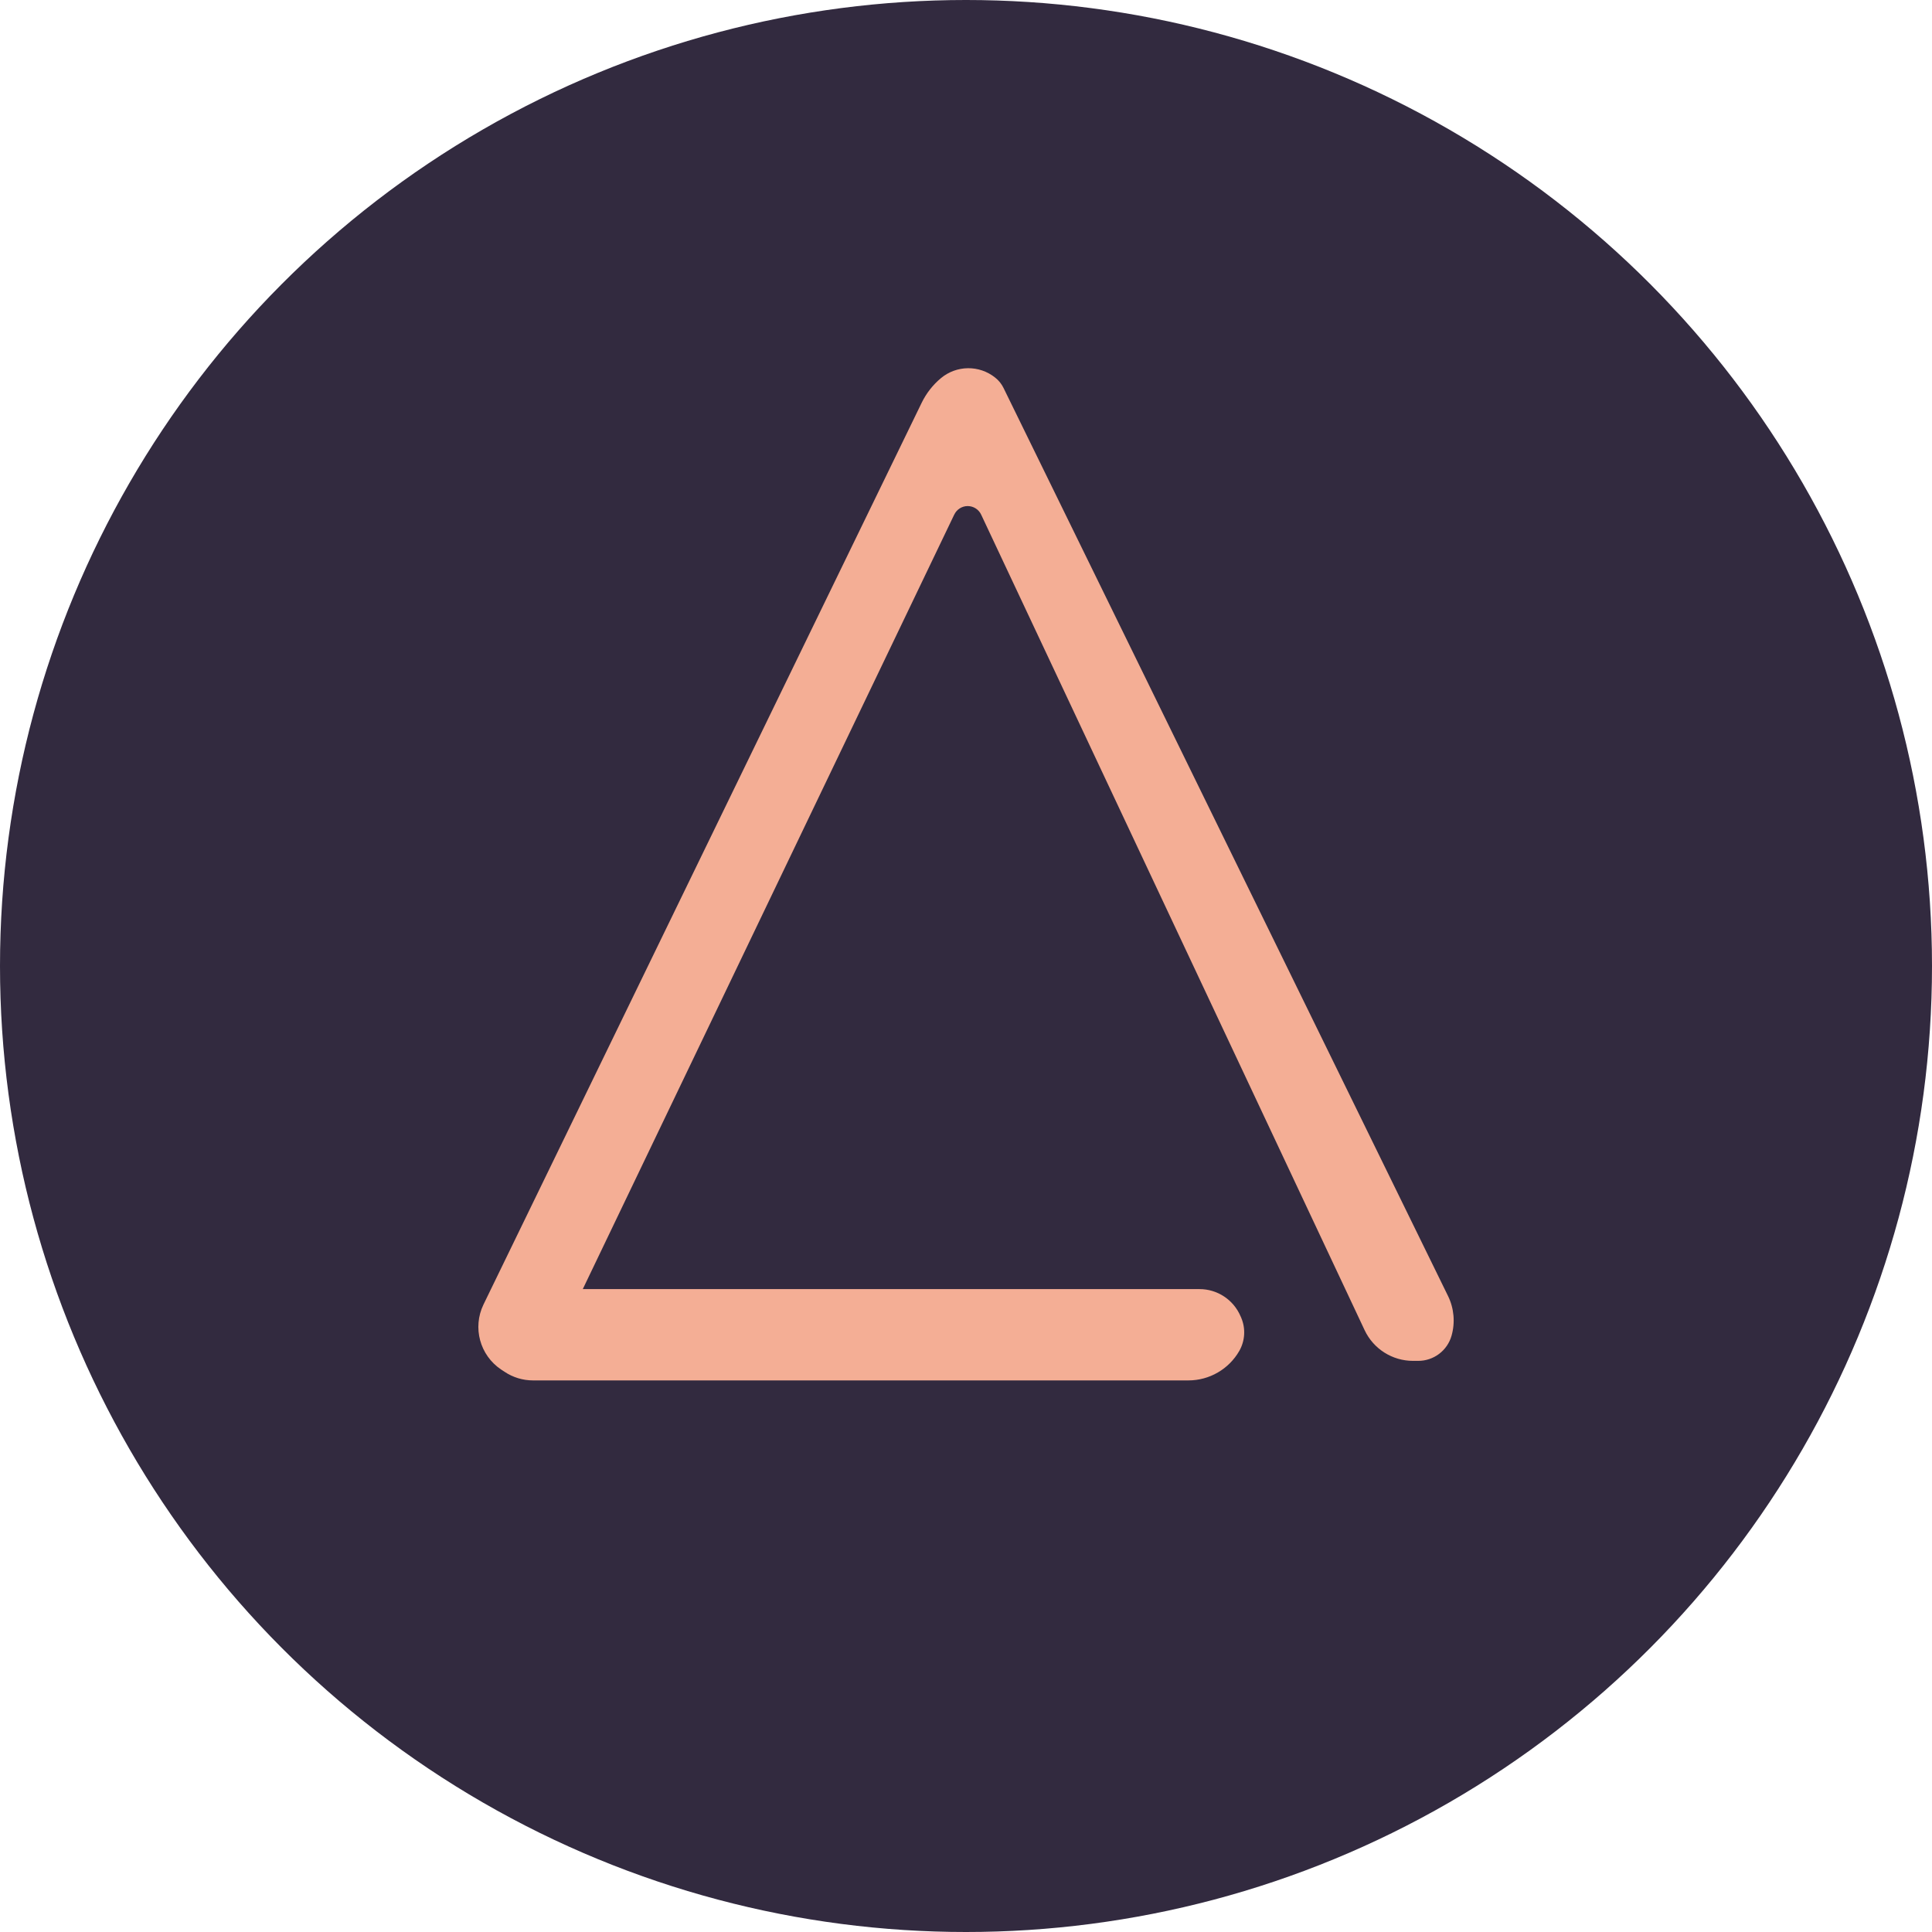
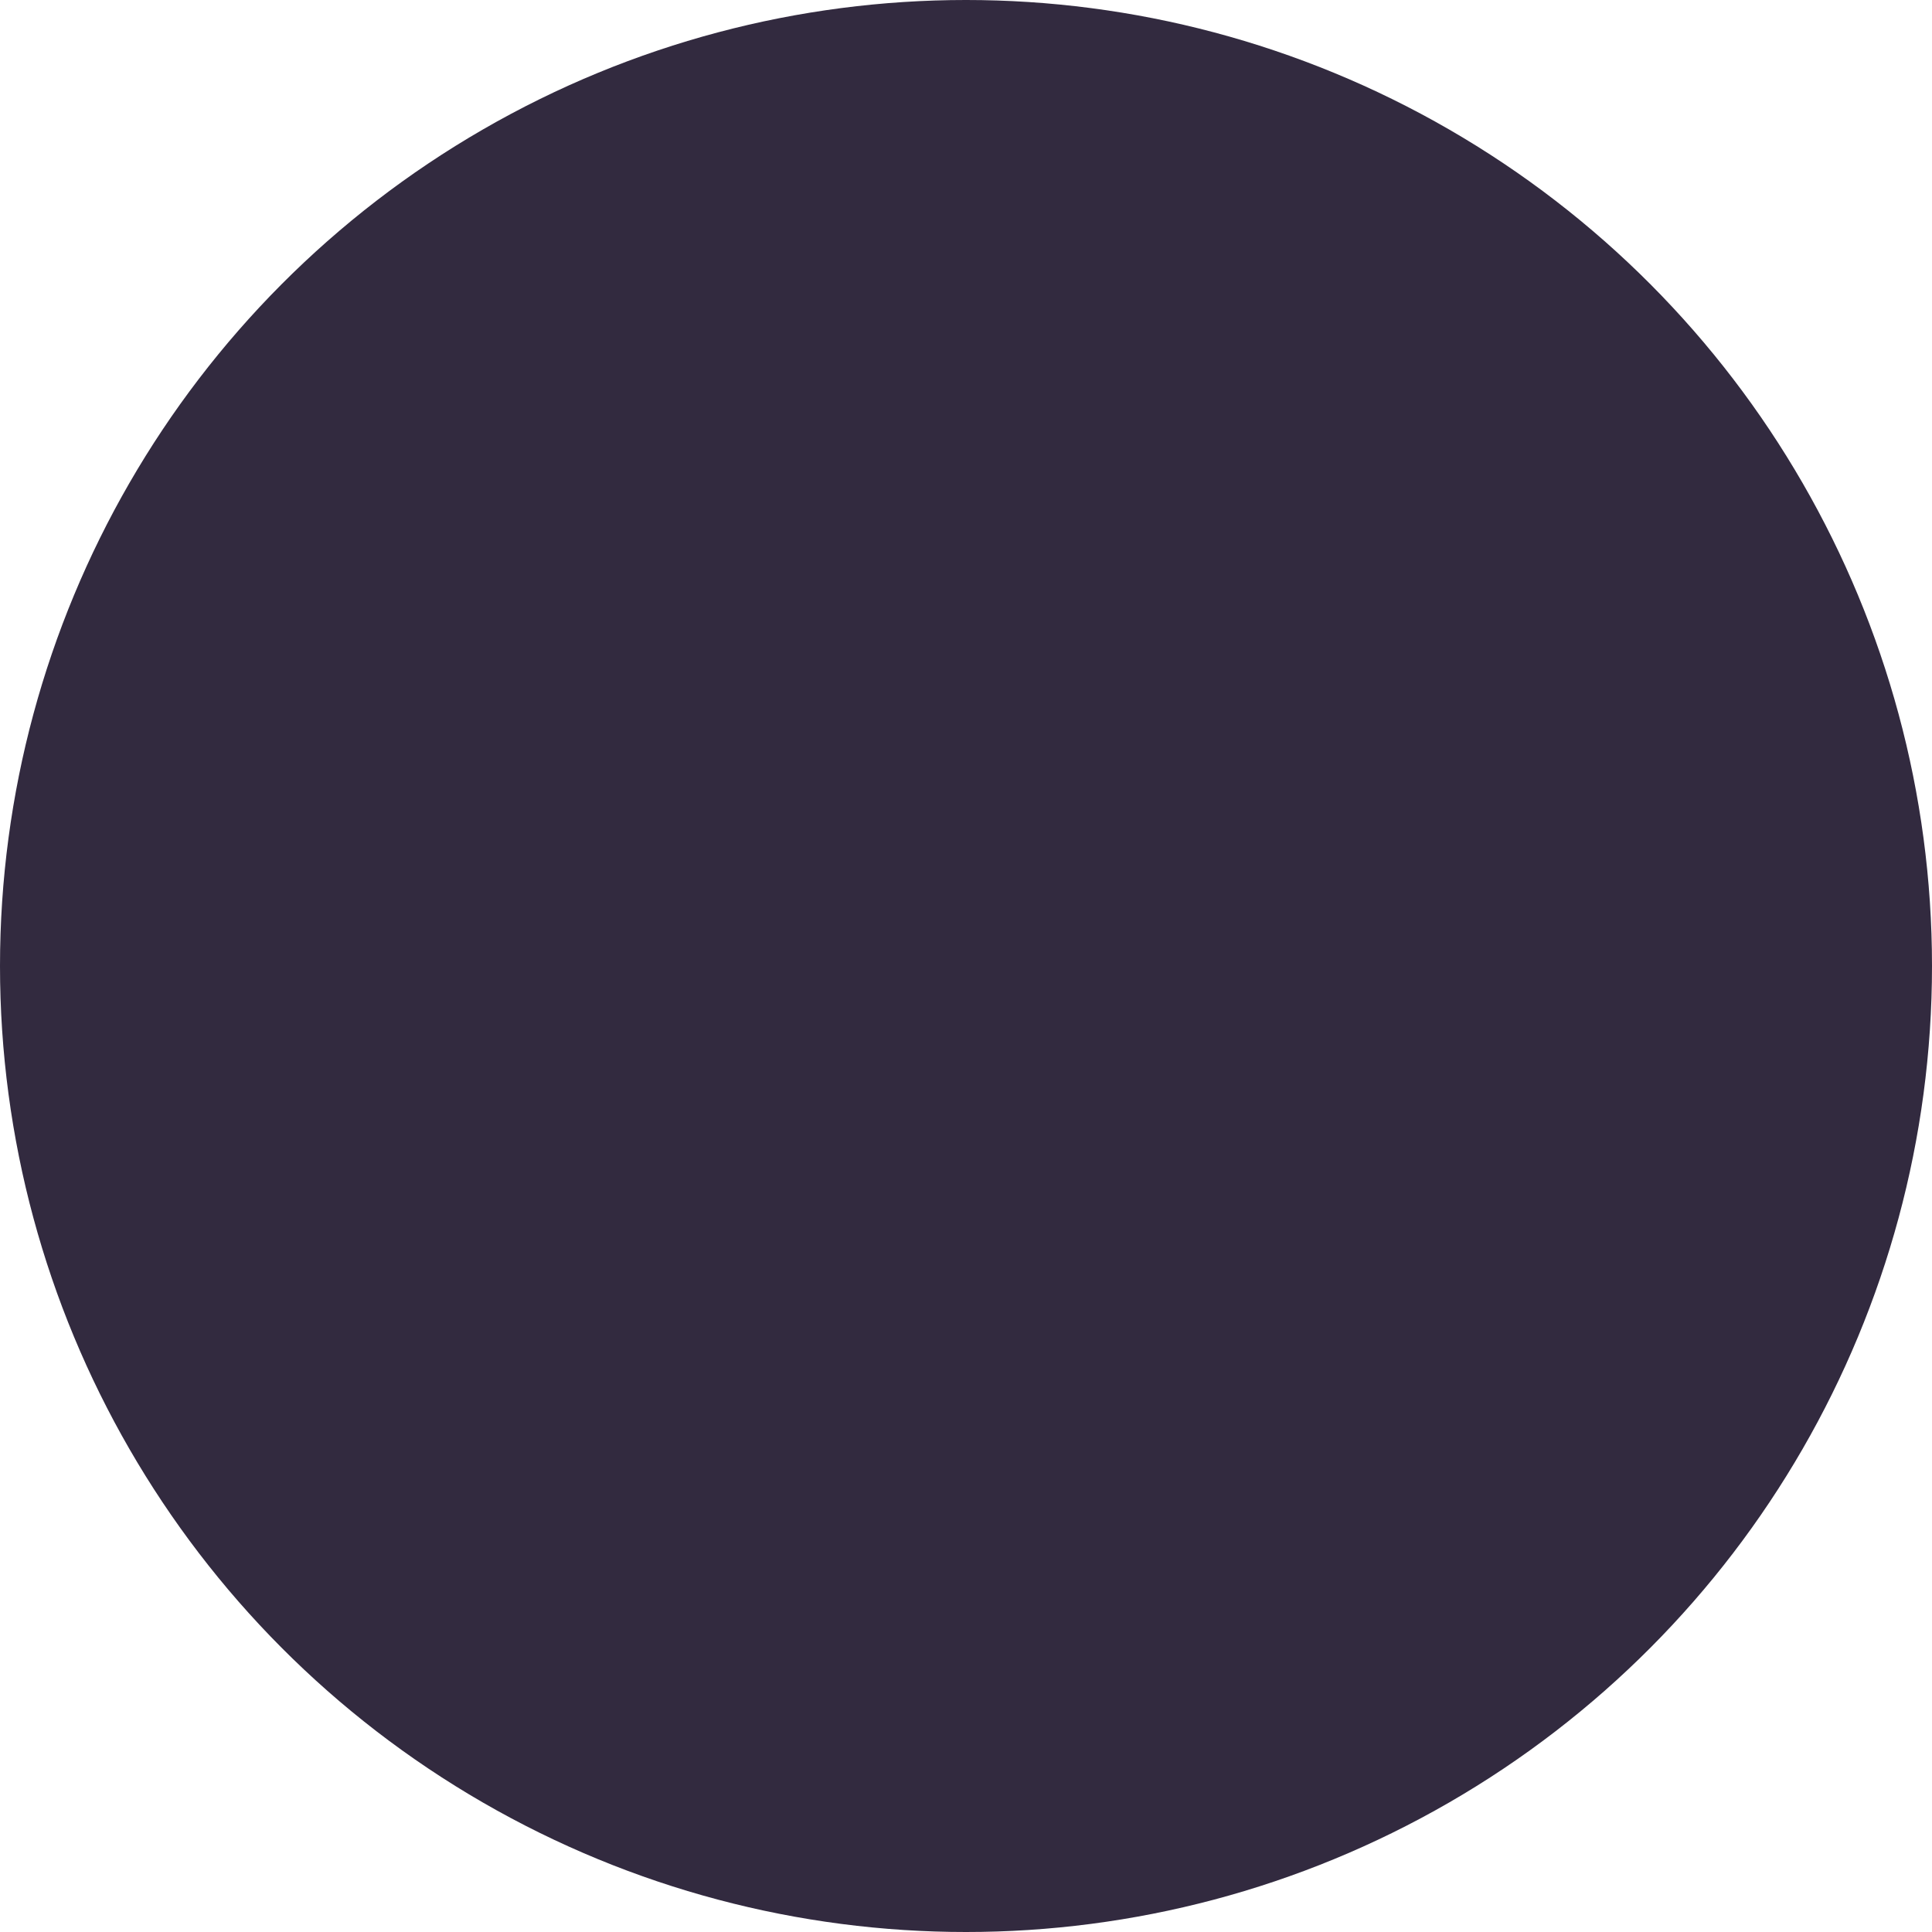
<svg xmlns="http://www.w3.org/2000/svg" width="68" height="68" viewBox="0 0 68 68" fill="none">
  <circle cx="34" cy="34" r="34" fill="#322A3F" />
-   <path d="M33.586 18.112L20.512 45.372H42.217C42.846 45.371 43.414 45.746 43.662 46.324L43.685 46.376C43.848 46.756 43.823 47.189 43.619 47.548C43.25 48.19 42.567 48.586 41.827 48.586H18.76C18.404 48.586 18.056 48.481 17.76 48.283L17.638 48.203C16.89 47.702 16.625 46.728 17.016 45.917L32.442 14.172C32.604 13.841 32.833 13.547 33.116 13.311C33.668 12.85 34.468 12.842 35.029 13.292C35.151 13.389 35.25 13.511 35.319 13.651L50.966 45.615C51.178 46.049 51.222 46.547 51.09 47.012C50.941 47.538 50.46 47.9 49.913 47.898H49.734C49.005 47.899 48.34 47.477 48.03 46.817L34.535 18.116C34.45 17.932 34.266 17.813 34.062 17.812C33.859 17.811 33.674 17.928 33.587 18.112H33.586Z" fill="#F4AE95" />
</svg>